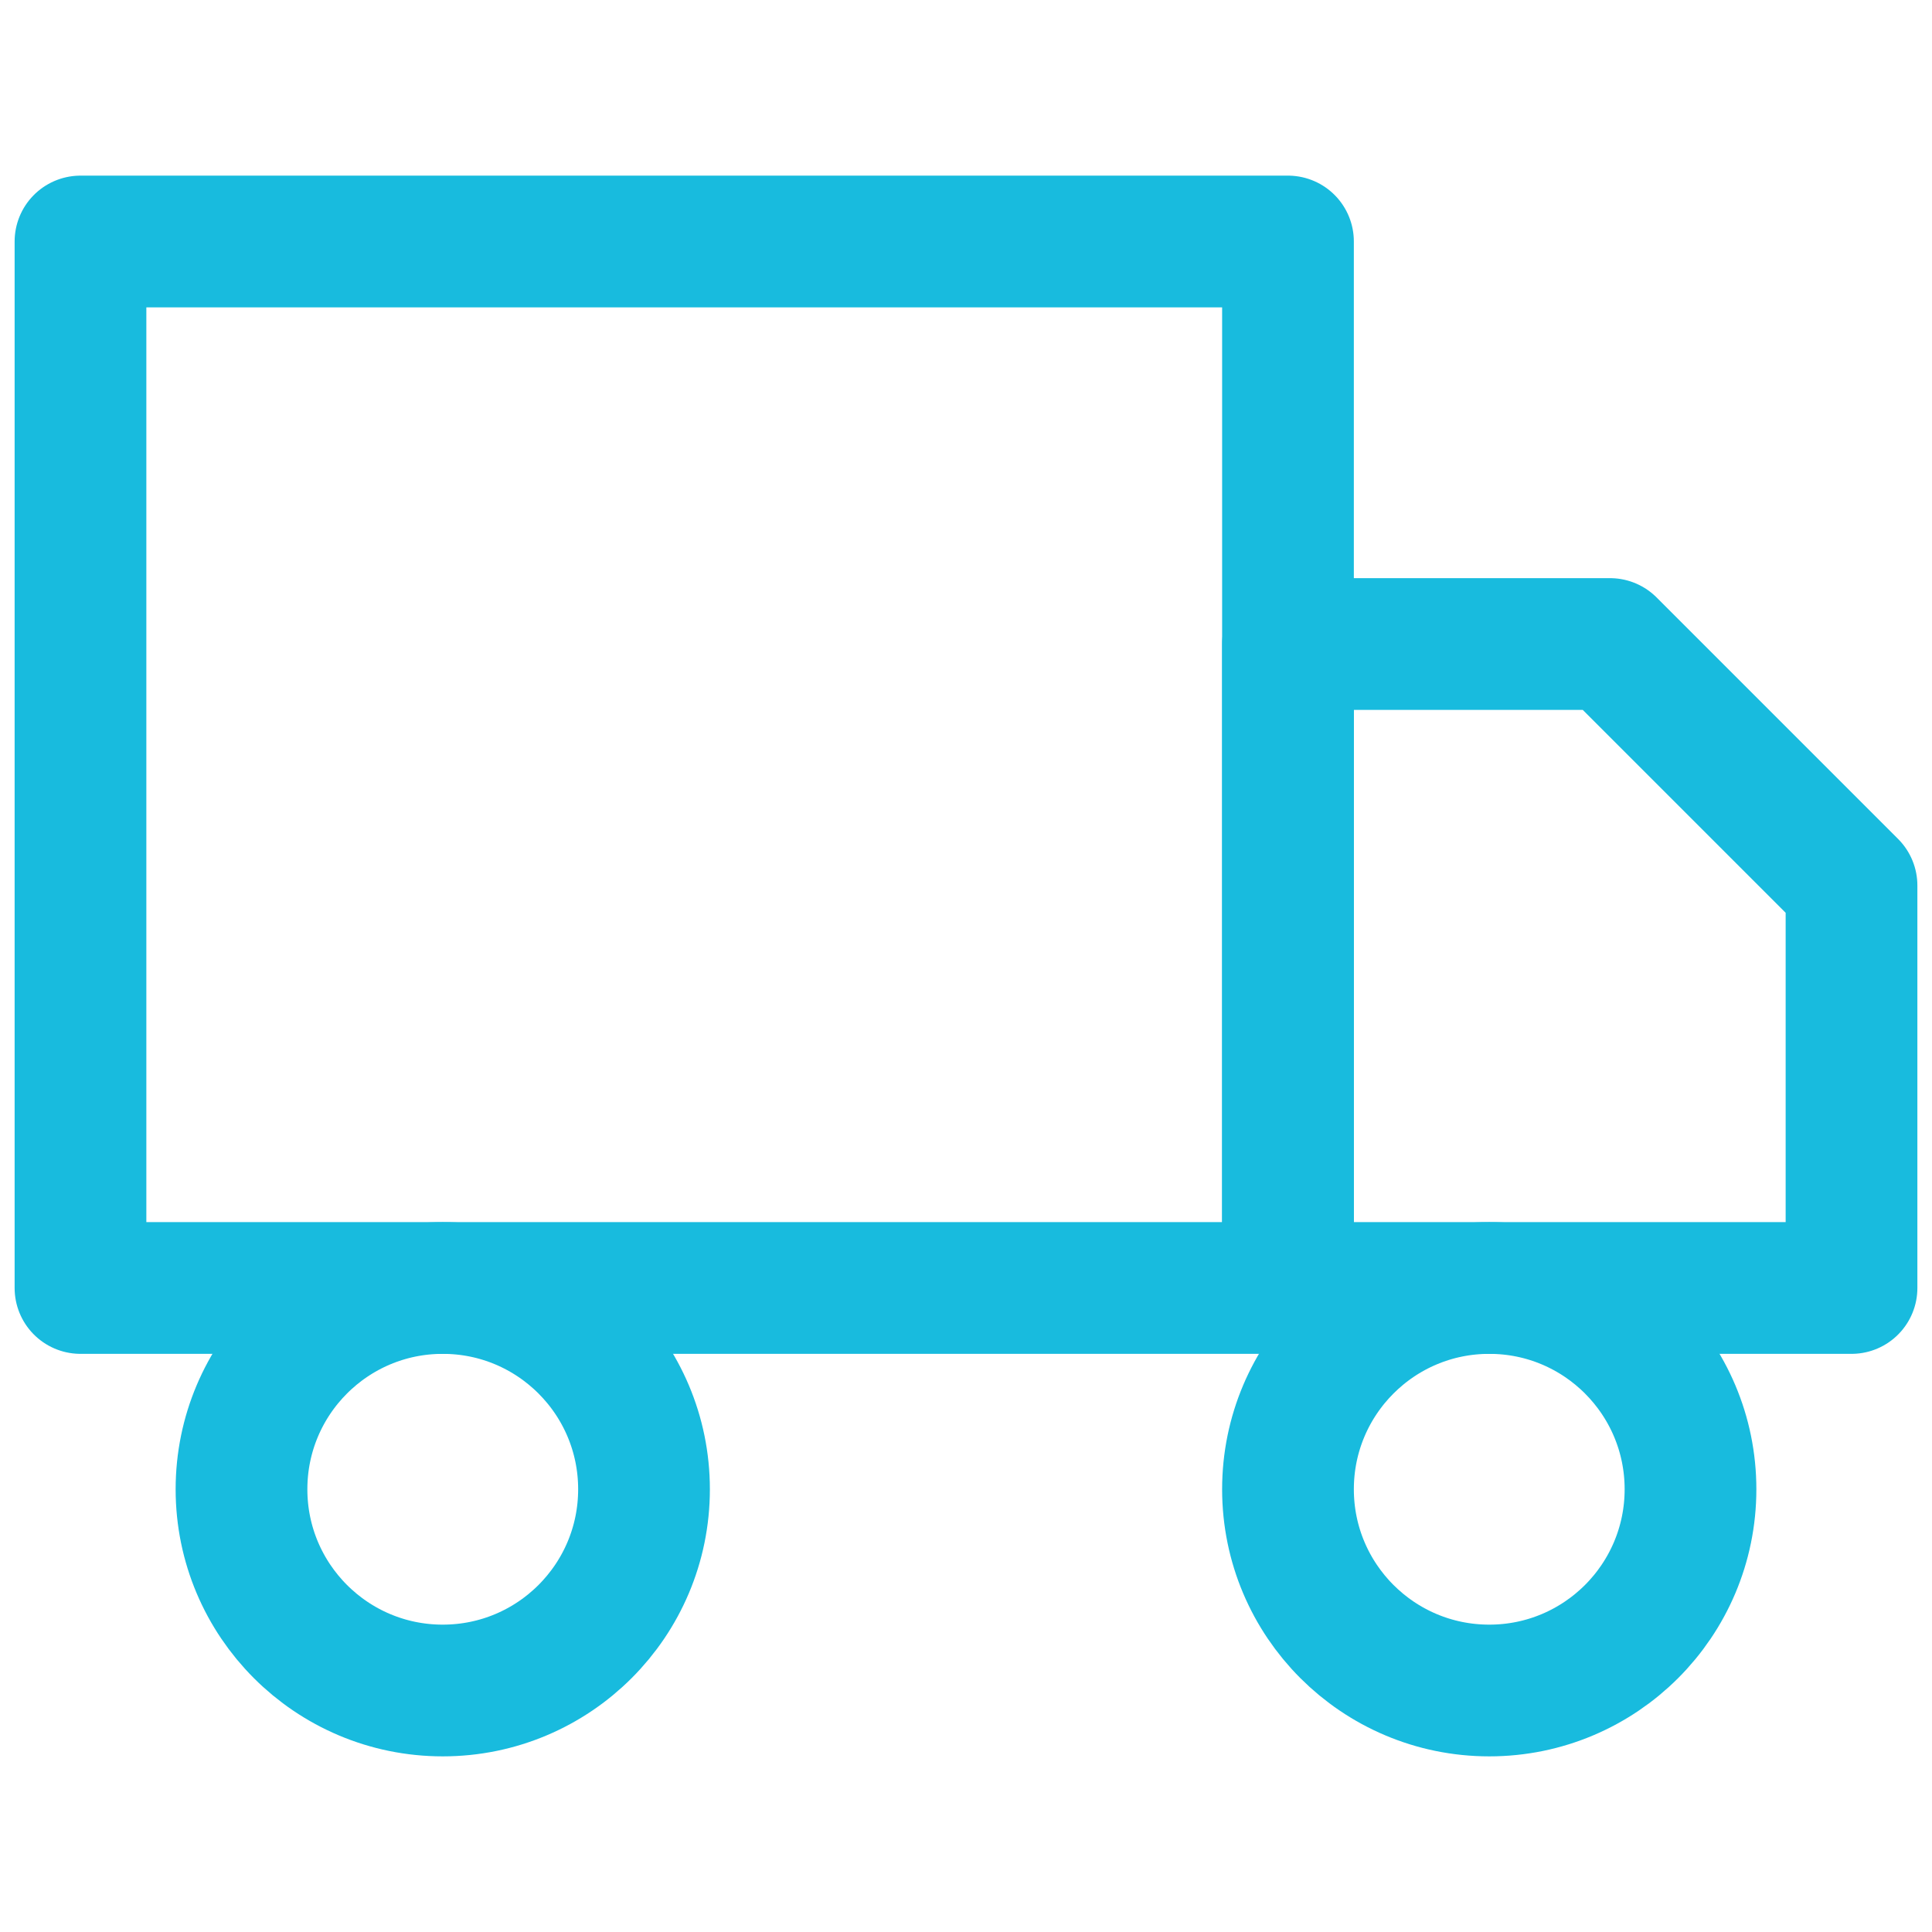
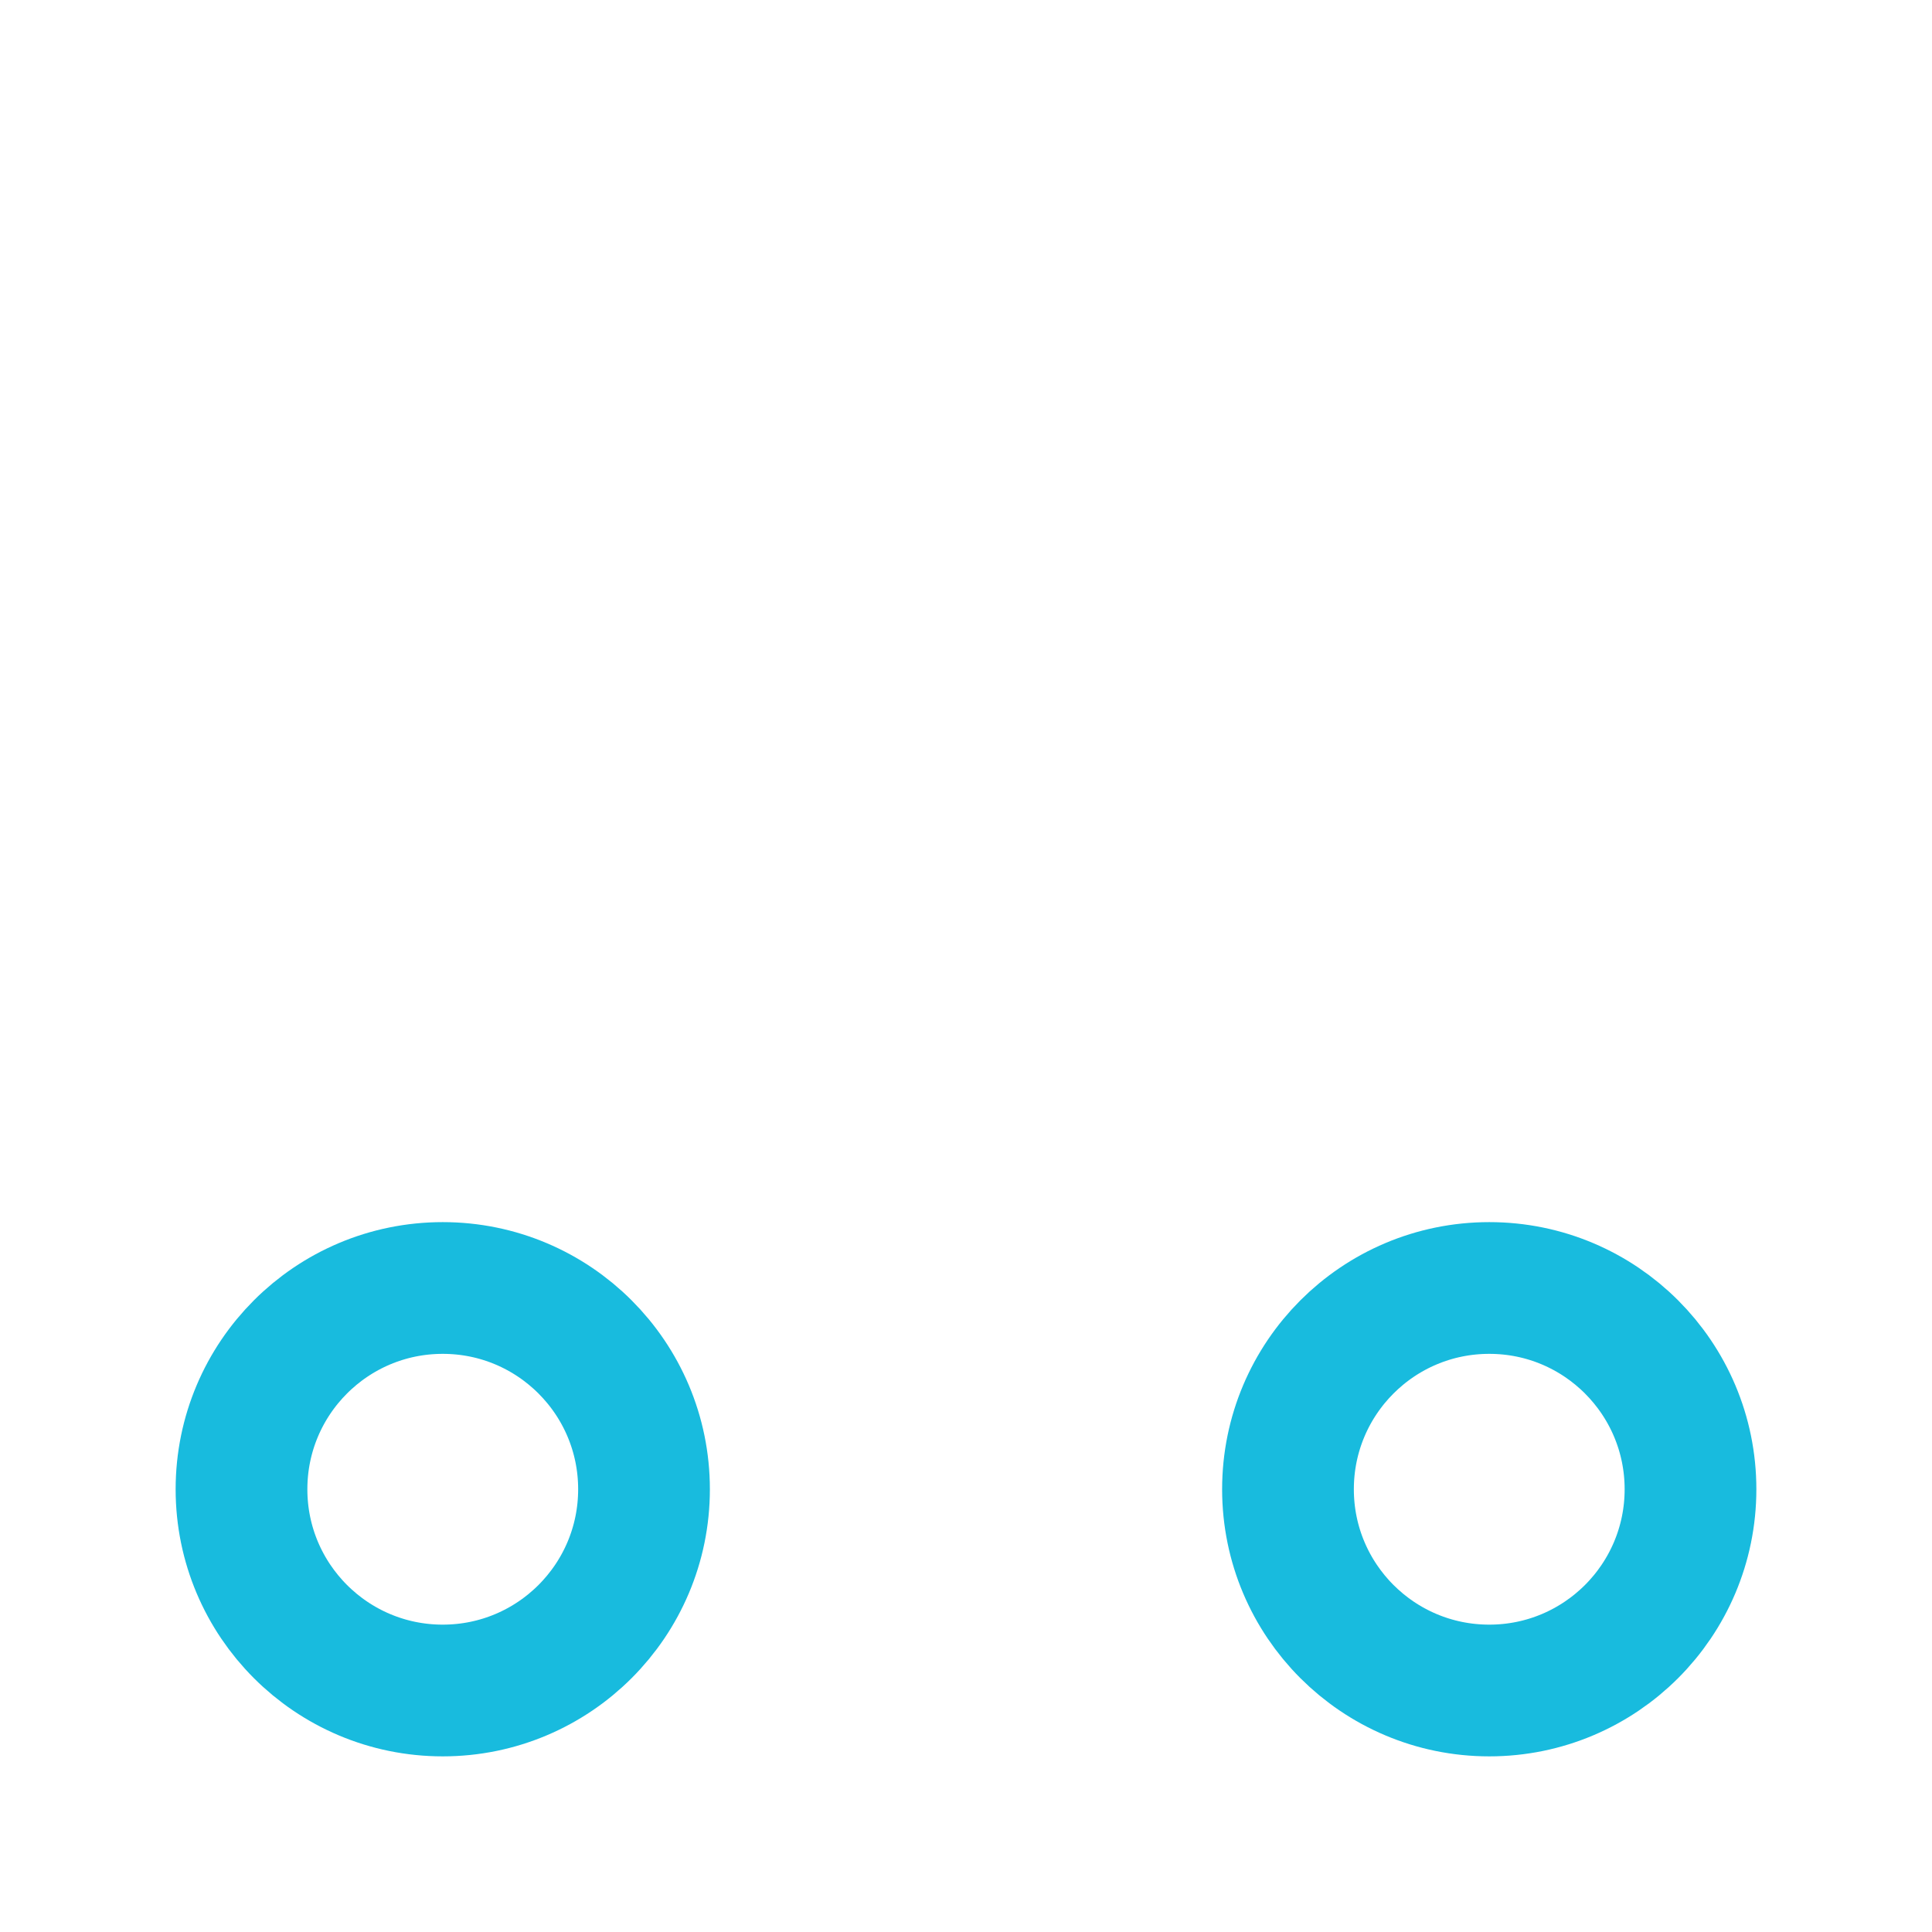
<svg xmlns="http://www.w3.org/2000/svg" width="44" height="44" viewBox="0 0 44 44" fill="none">
-   <path d="M29.333 5.5H1.833V29.333H29.333V5.5Z" stroke="#18BBDE" stroke-width="3" stroke-linecap="round" stroke-linejoin="round" />
-   <path d="M29.333 14.667H36.667L42.167 20.167V29.333H29.333V14.667Z" stroke="#18BBDE" stroke-width="3" stroke-linecap="round" stroke-linejoin="round" />
  <path d="M10.083 38.5C12.615 38.5 14.667 36.448 14.667 33.917C14.667 31.385 12.615 29.333 10.083 29.333C7.552 29.333 5.5 31.385 5.5 33.917C5.5 36.448 7.552 38.5 10.083 38.5Z" stroke="#18BBDE" stroke-width="3" stroke-linecap="round" stroke-linejoin="round" />
  <path d="M33.917 38.5C36.448 38.5 38.5 36.448 38.5 33.917C38.5 31.385 36.448 29.333 33.917 29.333C31.385 29.333 29.333 31.385 29.333 33.917C29.333 36.448 31.385 38.5 33.917 38.5Z" stroke="#18BBDE" stroke-width="3" stroke-linecap="round" stroke-linejoin="round" />
</svg>